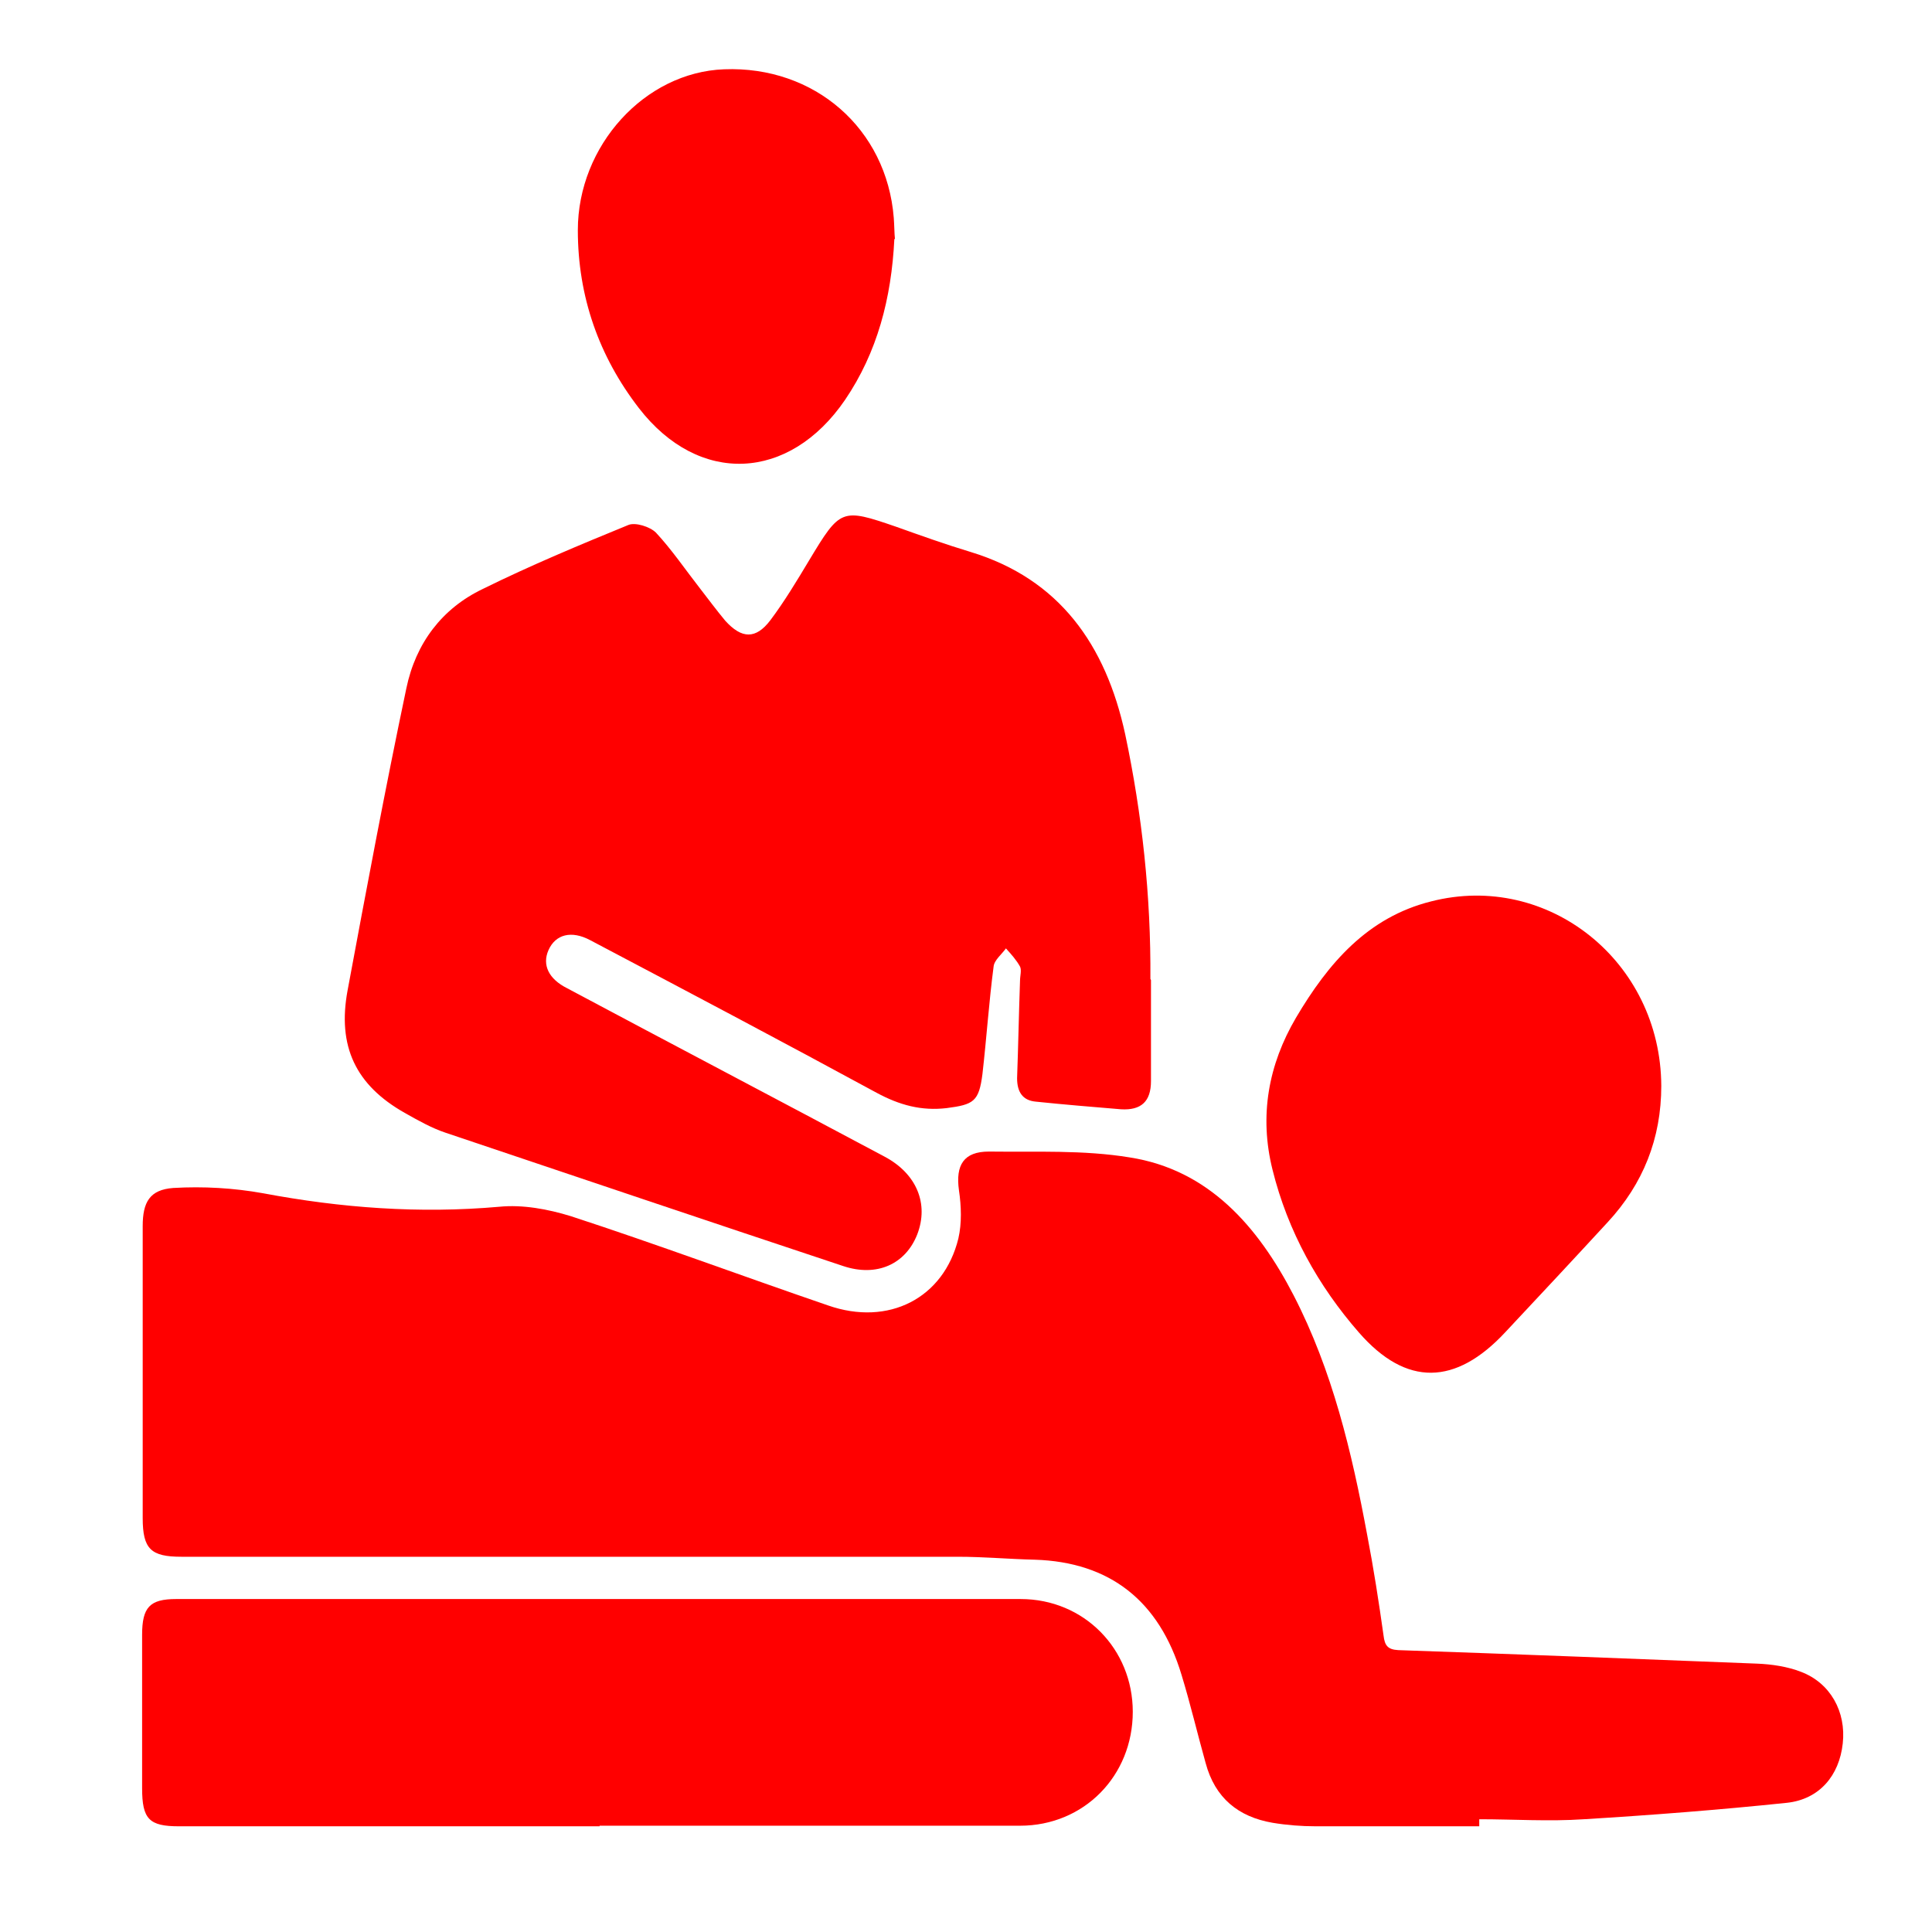
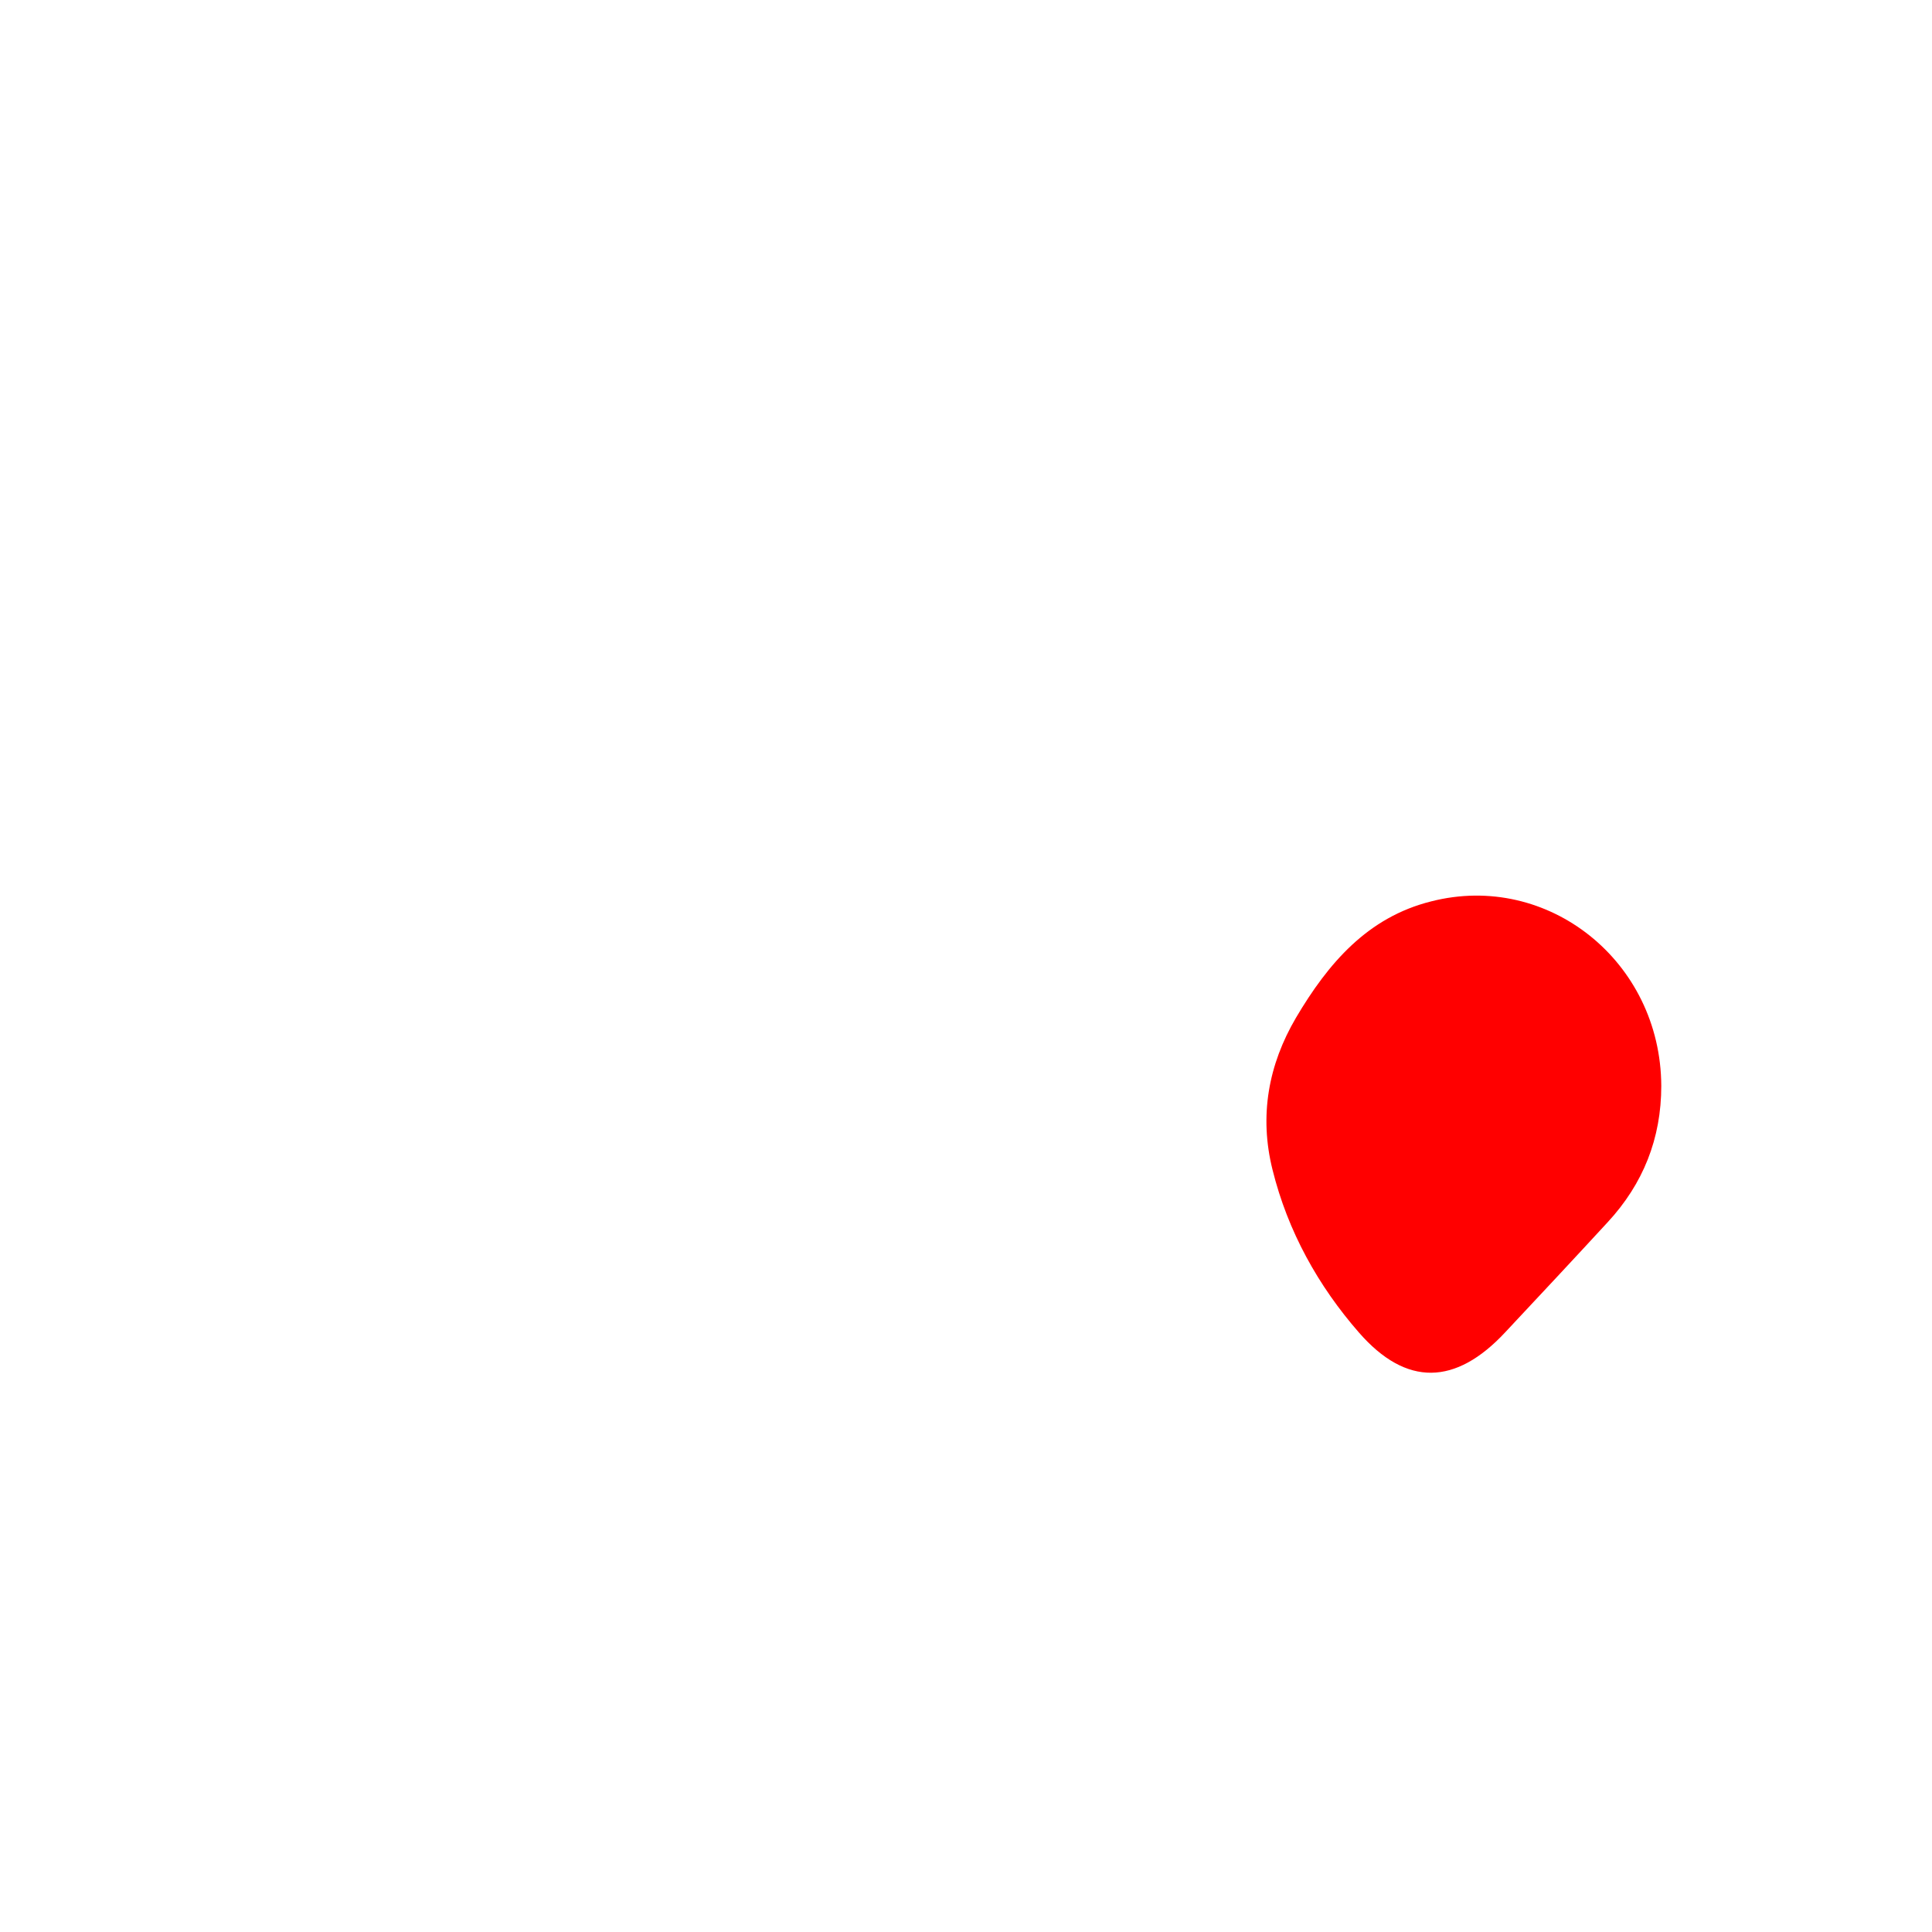
<svg xmlns="http://www.w3.org/2000/svg" id="Capa_1" data-name="Capa 1" version="1.1" viewBox="0 0 329 329">
  <defs>
    <style>
      .cls-1 {
        fill: red;
        stroke-width: 0px;
      }
    </style>
  </defs>
-   <path class="cls-1" d="M252,311c-9.3,0-18.6,0-27.9,0-2.5,0-5-.2-7.4-.6-5.8-1-9.8-4.2-11.4-10.2-1.4-5-2.6-10.1-4.1-15-3.8-12.6-12.2-19.2-25-19.6-4.4-.1-8.7-.5-13.1-.5-44.1,0-88.2,0-132.2,0-5.2,0-6.6-1.3-6.6-6.6,0-16.6,0-33.1,0-49.7,0-4.1,1.2-6.2,5.2-6.5,5.1-.3,10.3,0,15.3.9,13.3,2.5,26.6,3.5,40.2,2.3,4-.4,8.3.4,12.2,1.6,14.7,4.8,29.2,10.2,43.8,15.2,10.3,3.6,19.7-1.2,22.2-11.4.6-2.6.5-5.5.1-8.2-.6-4.3.8-6.6,5.1-6.6,8,.1,16.1-.3,24,1,13.4,2.1,21.8,11.7,27.9,23.5,6.6,12.8,9.9,26.7,12.5,40.7,1.1,5.7,2,11.5,2.8,17.2.2,1.7.7,2.4,2.5,2.5,20.4.7,40.8,1.5,61.1,2.3,2.5.1,5.2.5,7.5,1.4,5,1.9,7.7,6.8,7.1,12.2-.6,5.5-4,9.5-9.5,10.1-11.5,1.2-23.1,2.1-34.6,2.8-5.9.4-11.9,0-17.8,0,0,.4,0,.8,0,1.2Z" />
-   <path class="cls-1" d="M196,166.9c0,5.7,0,11.5,0,17.2,0,3.5-1.7,5-5.1,4.8-4.8-.4-9.7-.8-14.5-1.3-2.3-.2-3.2-1.7-3.2-4,.2-5.5.3-11,.5-16.6,0-.8.3-1.8,0-2.4-.6-1.1-1.5-2.1-2.4-3.1-.7,1-2,2-2.1,3.1-.8,6.1-1.2,12.2-1.9,18.3-.6,4.7-1.5,5.2-6.1,5.8-4.3.5-8-.5-11.9-2.6-16.2-8.8-32.5-17.4-48.8-26-3.2-1.7-5.9-1-7.1,1.7-1.1,2.5,0,4.9,3.2,6.5,18,9.6,36.1,19.1,54.1,28.7,5.4,2.9,7.5,8,5.5,13.2-2,5.1-6.9,7.3-12.6,5.4-22.6-7.5-45.1-15.1-67.7-22.7-2.4-.8-4.7-2.1-7-3.4-8.3-4.7-11.5-11.3-9.7-20.9,3.2-17.2,6.4-34.3,10-51.4,1.6-7.7,6.1-13.6,13-16.9,8.1-4,16.5-7.5,24.8-10.9,1.2-.5,3.7.3,4.7,1.3,2.7,2.9,5,6.3,7.5,9.5,1.4,1.8,2.8,3.7,4.3,5.5,2.8,3.1,5.2,3.2,7.7-.1,2.4-3.2,4.5-6.7,6.6-10.2,5.3-8.8,5.5-8.9,14.8-5.7,4.2,1.5,8.4,3,12.7,4.3,15.1,4.6,23,15.8,26.3,31,2.9,13.7,4.4,27.6,4.3,41.7Z" />
-   <path class="cls-1" d="M102.1,311c-23.9,0-47.7,0-71.6,0-5.1,0-6.3-1.2-6.3-6.5,0-8.7,0-17.4,0-26.1,0-4.7,1.3-6.1,5.8-6.1,47.9,0,95.8,0,143.8,0,10.8,0,19.1,8.5,19.1,19.2,0,10.9-8.3,19.4-19.2,19.4-23.9,0-47.7,0-71.6,0Z" />
  <path class="cls-1" d="M282.9,184.9c0,9-3.1,16.7-9.1,23.2-5.8,6.3-11.6,12.5-17.5,18.8-8.4,9-16.8,9.3-24.9,0-6.9-7.9-12.1-17.2-14.7-27.7-2.3-9.2-.7-17.9,4-25.9,5.5-9.3,12.2-17.1,23-19.8,19.9-5.1,39.1,10.2,39.2,31.4Z" />
-   <path class="cls-1" d="M152.3,40.7c-.5,10.1-2.9,19.3-8.4,27.4-9.5,13.9-24.9,14.6-35.1,1.4-6.8-8.8-10.4-19-10.4-30.3,0-14.4,11.4-26.9,24.9-27.4,15.4-.6,27.7,10.1,28.9,25.3.1,1.3.1,2.7.2,3.6Z" />
</svg>